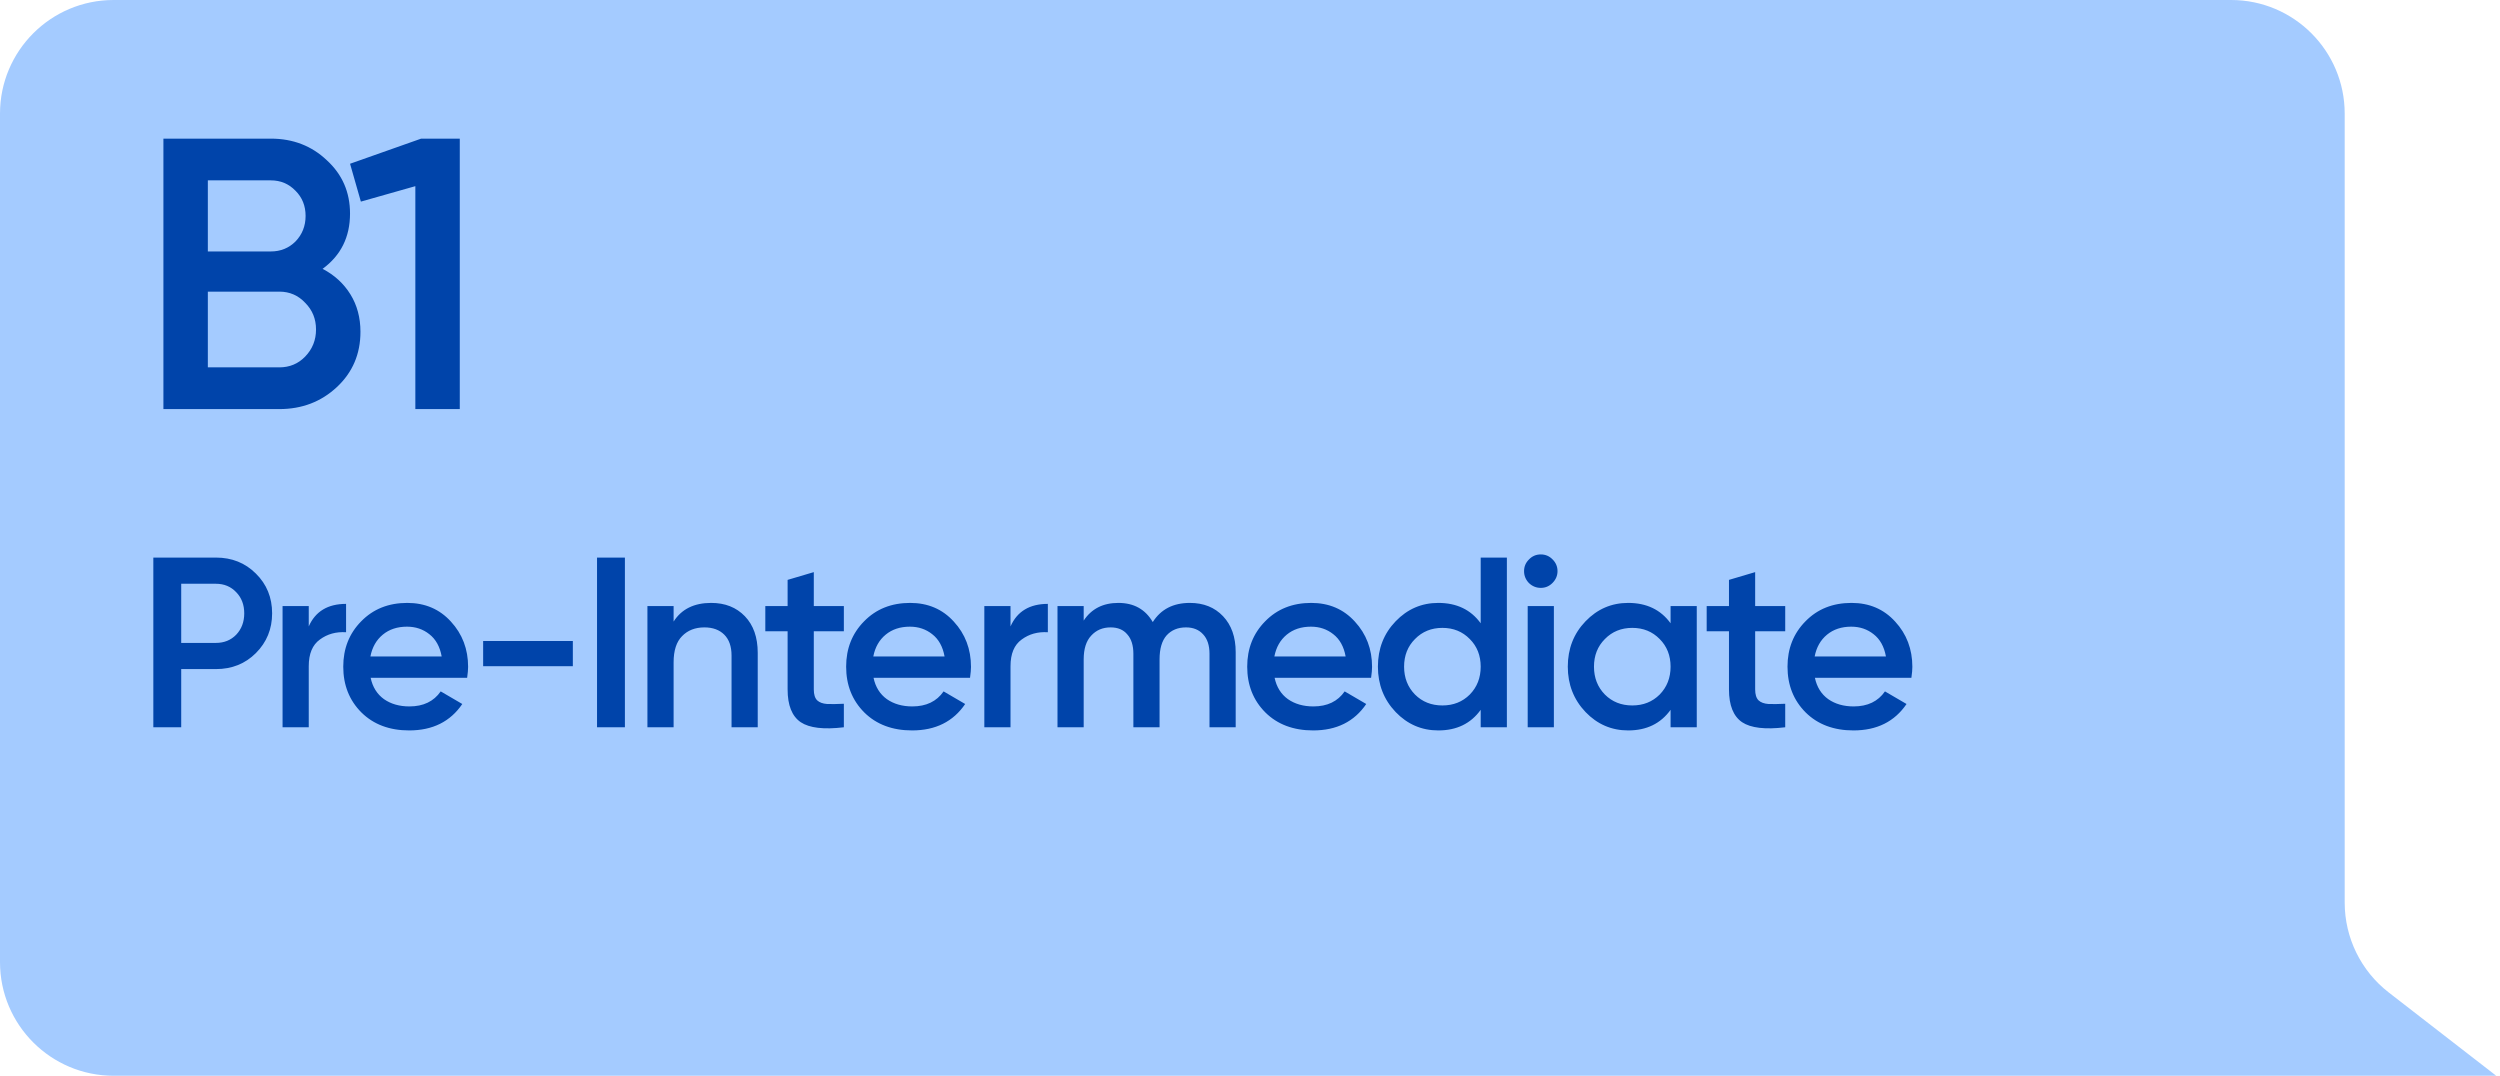
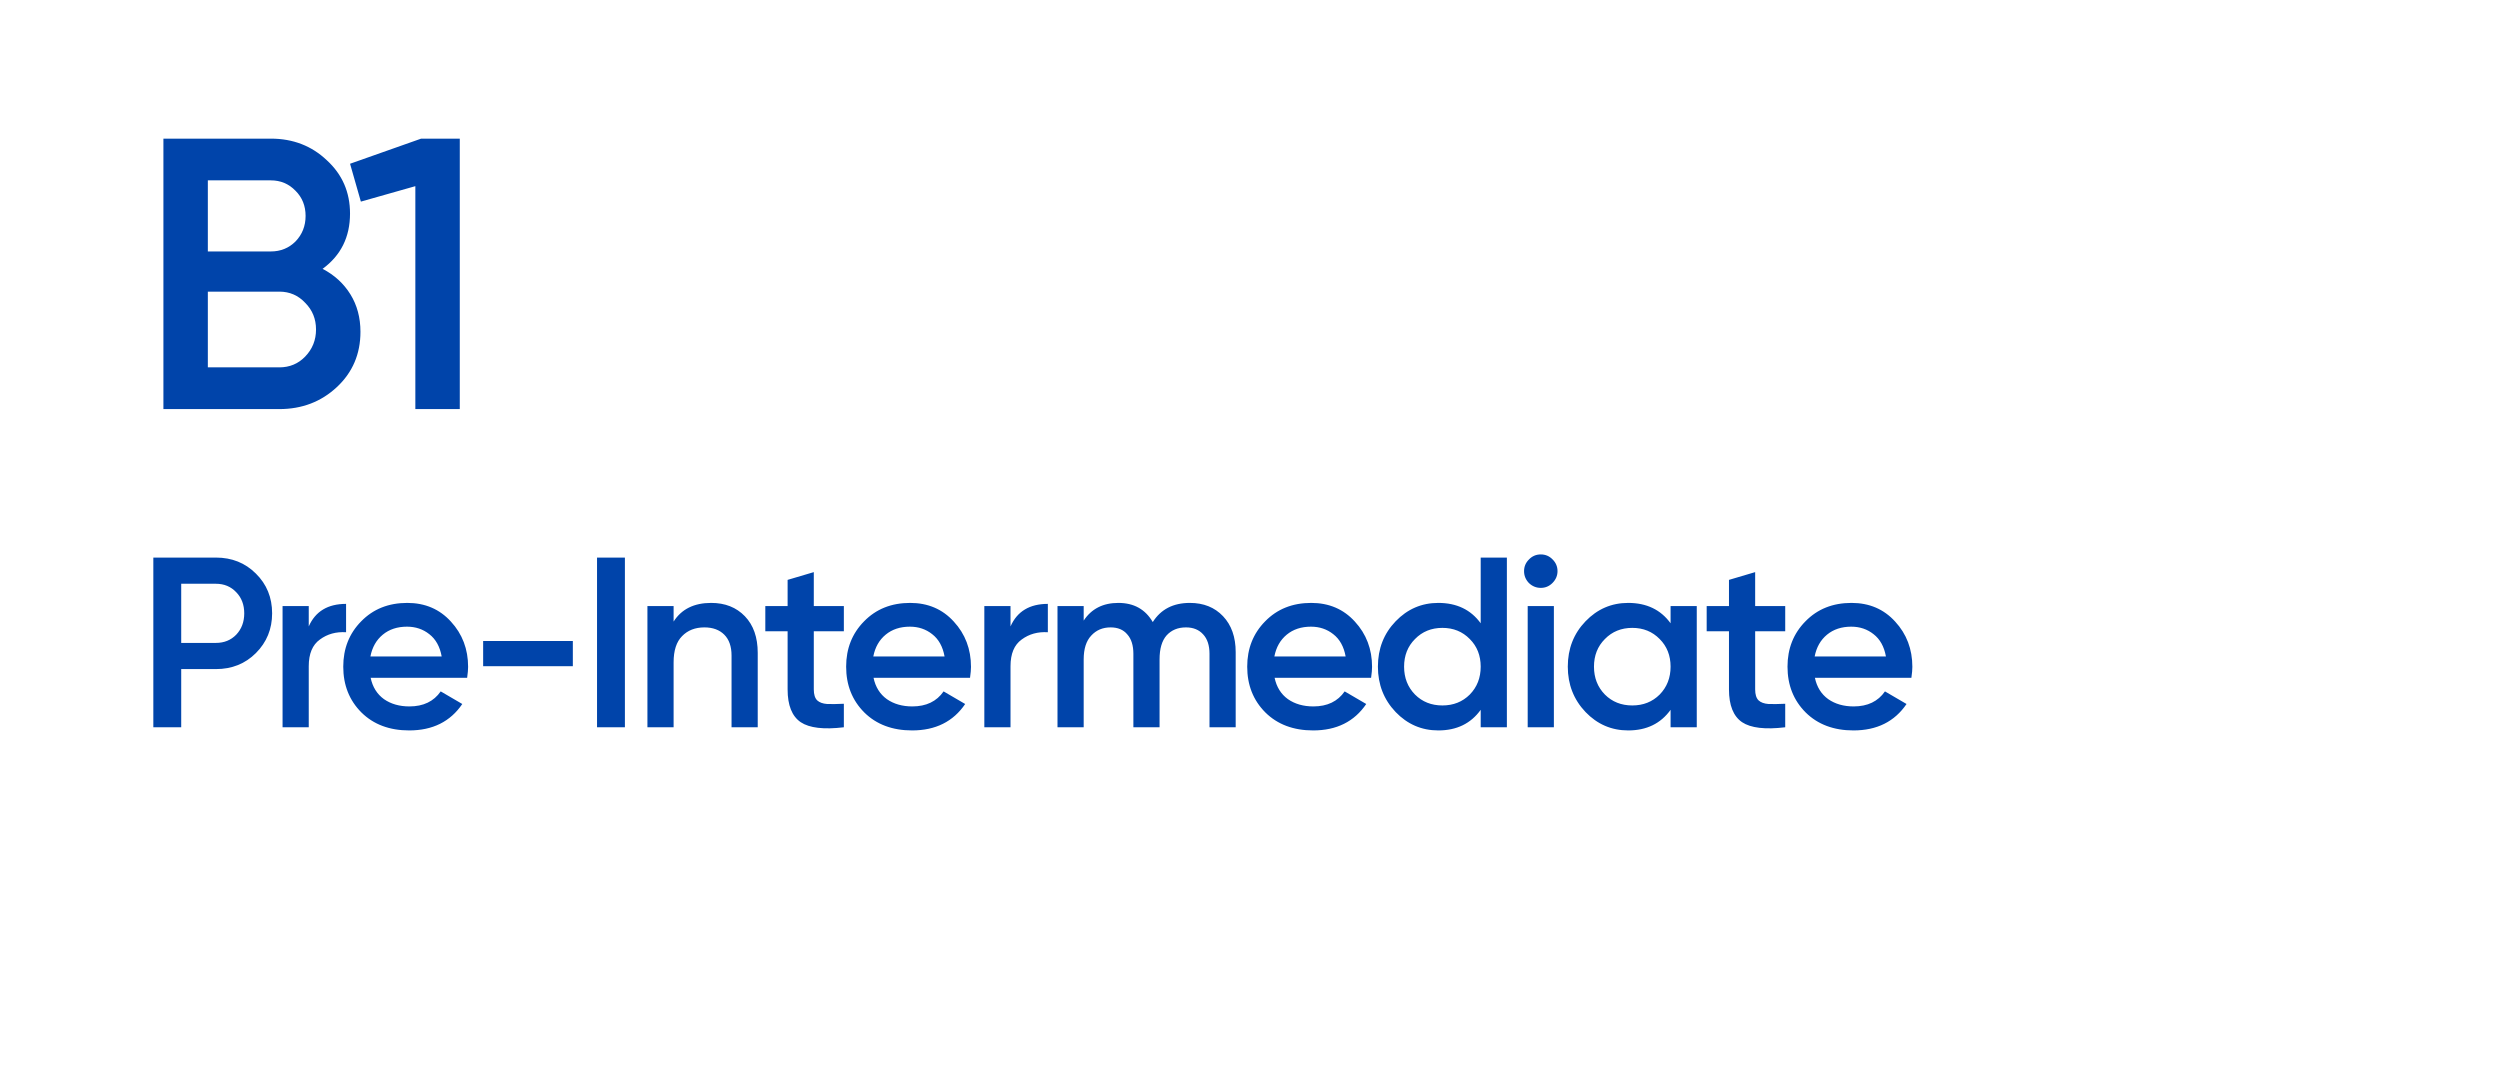
<svg xmlns="http://www.w3.org/2000/svg" width="330" height="142" viewBox="0 0 330 142" fill="none">
-   <path d="M0 15C0 6.716 6.716 0 15 0H294.5C302.784 0 309.5 6.716 309.5 15V119.148C309.5 123.786 311.645 128.163 315.311 131.004L329.5 142H294.5H61.718H46H31.081H15C6.716 142 0 135.284 0 127V15Z" fill="#A4CBFF" />
  <path d="M28.496 73.6C30.608 73.6 32.368 74.304 33.776 75.712C35.205 77.12 35.92 78.869 35.92 80.96C35.92 83.029 35.205 84.779 33.776 86.208C32.368 87.616 30.608 88.32 28.496 88.32H23.92V96H20.24V73.6H28.496ZM28.496 84.864C29.584 84.864 30.48 84.501 31.184 83.776C31.888 83.029 32.24 82.091 32.24 80.96C32.24 79.829 31.888 78.901 31.184 78.176C30.48 77.429 29.584 77.056 28.496 77.056H23.92V84.864H28.496ZM40.755 82.688C41.629 80.704 43.272 79.712 45.682 79.712V83.456C44.36 83.371 43.208 83.691 42.227 84.416C41.245 85.12 40.755 86.293 40.755 87.936V96H37.298V80H40.755V82.688ZM48.926 89.472C49.182 90.688 49.769 91.627 50.686 92.288C51.603 92.928 52.723 93.248 54.046 93.248C55.881 93.248 57.257 92.587 58.174 91.264L61.022 92.928C59.443 95.253 57.107 96.416 54.014 96.416C51.411 96.416 49.31 95.627 47.71 94.048C46.11 92.448 45.31 90.432 45.31 88C45.31 85.611 46.099 83.616 47.678 82.016C49.257 80.395 51.283 79.584 53.758 79.584C56.105 79.584 58.025 80.405 59.518 82.048C61.033 83.691 61.79 85.685 61.79 88.032C61.79 88.395 61.747 88.875 61.662 89.472H48.926ZM48.894 86.656H58.302C58.067 85.355 57.523 84.373 56.67 83.712C55.838 83.051 54.857 82.72 53.726 82.72C52.446 82.72 51.379 83.072 50.526 83.776C49.673 84.48 49.129 85.44 48.894 86.656ZM63.775 87.936V84.608H75.615V87.936H63.775ZM78.808 73.6H82.487V96H78.808V73.6ZM93.876 79.584C95.71 79.584 97.193 80.171 98.324 81.344C99.454 82.517 100.02 84.128 100.02 86.176V96H96.564V86.528C96.564 85.333 96.244 84.416 95.604 83.776C94.964 83.136 94.089 82.816 92.98 82.816C91.764 82.816 90.782 83.2 90.036 83.968C89.289 84.715 88.916 85.867 88.916 87.424V96H85.46V80H88.916V82.048C89.961 80.405 91.614 79.584 93.876 79.584ZM111.389 83.328H107.421V91.008C107.421 91.669 107.57 92.149 107.869 92.448C108.168 92.725 108.605 92.885 109.181 92.928C109.778 92.949 110.514 92.939 111.389 92.896V96C108.744 96.32 106.845 96.096 105.693 95.328C104.541 94.539 103.965 93.099 103.965 91.008V83.328H101.021V80H103.965V76.544L107.421 75.52V80H111.389V83.328ZM115.307 89.472C115.563 90.688 116.15 91.627 117.067 92.288C117.985 92.928 119.105 93.248 120.427 93.248C122.262 93.248 123.638 92.587 124.555 91.264L127.403 92.928C125.825 95.253 123.489 96.416 120.395 96.416C117.793 96.416 115.691 95.627 114.091 94.048C112.491 92.448 111.691 90.432 111.691 88C111.691 85.611 112.481 83.616 114.059 82.016C115.638 80.395 117.665 79.584 120.139 79.584C122.486 79.584 124.406 80.405 125.899 82.048C127.414 83.691 128.171 85.685 128.171 88.032C128.171 88.395 128.129 88.875 128.043 89.472H115.307ZM115.275 86.656H124.683C124.449 85.355 123.905 84.373 123.051 83.712C122.219 83.051 121.238 82.72 120.107 82.72C118.827 82.72 117.761 83.072 116.907 83.776C116.054 84.48 115.51 85.44 115.275 86.656ZM133.388 82.688C134.263 80.704 135.906 79.712 138.316 79.712V83.456C136.994 83.371 135.842 83.691 134.86 84.416C133.879 85.12 133.388 86.293 133.388 87.936V96H129.932V80H133.388V82.688ZM157.062 79.584C158.875 79.584 160.336 80.171 161.446 81.344C162.555 82.517 163.11 84.096 163.11 86.08V96H159.654V86.304C159.654 85.195 159.376 84.341 158.822 83.744C158.267 83.125 157.51 82.816 156.55 82.816C155.483 82.816 154.63 83.168 153.99 83.872C153.371 84.576 153.062 85.632 153.062 87.04V96H149.606V86.304C149.606 85.195 149.339 84.341 148.806 83.744C148.294 83.125 147.558 82.816 146.598 82.816C145.552 82.816 144.699 83.179 144.038 83.904C143.376 84.608 143.046 85.653 143.046 87.04V96H139.59V80H143.046V81.92C144.07 80.363 145.595 79.584 147.622 79.584C149.67 79.584 151.184 80.427 152.166 82.112C153.232 80.427 154.864 79.584 157.062 79.584ZM168.248 89.472C168.504 90.688 169.091 91.627 170.008 92.288C170.926 92.928 172.046 93.248 173.368 93.248C175.203 93.248 176.579 92.587 177.496 91.264L180.344 92.928C178.766 95.253 176.43 96.416 173.336 96.416C170.734 96.416 168.632 95.627 167.032 94.048C165.432 92.448 164.632 90.432 164.632 88C164.632 85.611 165.422 83.616 167 82.016C168.579 80.395 170.606 79.584 173.08 79.584C175.427 79.584 177.347 80.405 178.84 82.048C180.355 83.691 181.112 85.685 181.112 88.032C181.112 88.395 181.07 88.875 180.984 89.472H168.248ZM168.216 86.656H177.624C177.39 85.355 176.846 84.373 175.992 83.712C175.16 83.051 174.179 82.72 173.048 82.72C171.768 82.72 170.702 83.072 169.848 83.776C168.995 84.48 168.451 85.44 168.216 86.656ZM195.452 73.6H198.908V96H195.452V93.696C194.15 95.509 192.284 96.416 189.852 96.416C187.654 96.416 185.777 95.605 184.22 93.984C182.662 92.341 181.884 90.347 181.884 88C181.884 85.632 182.662 83.637 184.22 82.016C185.777 80.395 187.654 79.584 189.852 79.584C192.284 79.584 194.15 80.48 195.452 82.272V73.6ZM186.78 91.68C187.74 92.64 188.945 93.12 190.396 93.12C191.846 93.12 193.052 92.64 194.012 91.68C194.972 90.699 195.452 89.472 195.452 88C195.452 86.528 194.972 85.312 194.012 84.352C193.052 83.371 191.846 82.88 190.396 82.88C188.945 82.88 187.74 83.371 186.78 84.352C185.82 85.312 185.34 86.528 185.34 88C185.34 89.472 185.82 90.699 186.78 91.68ZM204.92 76.96C204.493 77.387 203.981 77.6 203.384 77.6C202.787 77.6 202.264 77.387 201.816 76.96C201.389 76.512 201.176 75.989 201.176 75.392C201.176 74.795 201.389 74.283 201.816 73.856C202.243 73.408 202.765 73.184 203.384 73.184C204.003 73.184 204.525 73.408 204.952 73.856C205.379 74.283 205.592 74.795 205.592 75.392C205.592 75.989 205.368 76.512 204.92 76.96ZM201.656 96V80H205.112V96H201.656ZM220.517 80H223.973V96H220.517V93.696C219.215 95.509 217.349 96.416 214.917 96.416C212.719 96.416 210.842 95.605 209.285 93.984C207.727 92.341 206.949 90.347 206.949 88C206.949 85.632 207.727 83.637 209.285 82.016C210.842 80.395 212.719 79.584 214.917 79.584C217.349 79.584 219.215 80.48 220.517 82.272V80ZM211.845 91.68C212.805 92.64 214.01 93.12 215.461 93.12C216.911 93.12 218.117 92.64 219.077 91.68C220.037 90.699 220.517 89.472 220.517 88C220.517 86.528 220.037 85.312 219.077 84.352C218.117 83.371 216.911 82.88 215.461 82.88C214.01 82.88 212.805 83.371 211.845 84.352C210.885 85.312 210.405 86.528 210.405 88C210.405 89.472 210.885 90.699 211.845 91.68ZM235.649 83.328H231.681V91.008C231.681 91.669 231.83 92.149 232.129 92.448C232.428 92.725 232.865 92.885 233.441 92.928C234.038 92.949 234.774 92.939 235.649 92.896V96C233.004 96.32 231.105 96.096 229.953 95.328C228.801 94.539 228.225 93.099 228.225 91.008V83.328H225.281V80H228.225V76.544L231.681 75.52V80H235.649V83.328ZM239.567 89.472C239.823 90.688 240.41 91.627 241.327 92.288C242.245 92.928 243.365 93.248 244.687 93.248C246.522 93.248 247.898 92.587 248.815 91.264L251.663 92.928C250.085 95.253 247.749 96.416 244.655 96.416C242.053 96.416 239.951 95.627 238.351 94.048C236.751 92.448 235.951 90.432 235.951 88C235.951 85.611 236.741 83.616 238.319 82.016C239.898 80.395 241.925 79.584 244.399 79.584C246.746 79.584 248.666 80.405 250.159 82.048C251.674 83.691 252.431 85.685 252.431 88.032C252.431 88.395 252.389 88.875 252.303 89.472H239.567ZM239.535 86.656H248.943C248.709 85.355 248.165 84.373 247.311 83.712C246.479 83.051 245.498 82.72 244.367 82.72C243.087 82.72 242.021 83.072 241.167 83.776C240.314 84.48 239.77 85.44 239.535 86.656Z" fill="#0044AA" />
  <path d="M42.582 35.487C44.146 36.303 45.37 37.425 46.254 38.853C47.138 40.281 47.58 41.93 47.58 43.8C47.58 46.724 46.543 49.155 44.469 51.093C42.395 53.031 39.862 54 36.87 54H21.57V18.3H35.748C38.672 18.3 41.137 19.252 43.143 21.156C45.183 23.026 46.203 25.372 46.203 28.194C46.203 31.288 44.996 33.719 42.582 35.487ZM35.748 23.808H27.435V33.192H35.748C37.04 33.192 38.128 32.75 39.012 31.866C39.896 30.948 40.338 29.826 40.338 28.5C40.338 27.174 39.896 26.069 39.012 25.185C38.128 24.267 37.04 23.808 35.748 23.808ZM36.87 48.492C38.23 48.492 39.369 48.016 40.287 47.064C41.239 46.078 41.715 44.888 41.715 43.494C41.715 42.1 41.239 40.927 40.287 39.975C39.369 38.989 38.23 38.496 36.87 38.496H27.435V48.492H36.87ZM55.591 18.3H60.691V54H54.826V24.573L47.635 26.613L46.207 21.615L55.591 18.3Z" fill="#0044AA" />
</svg>